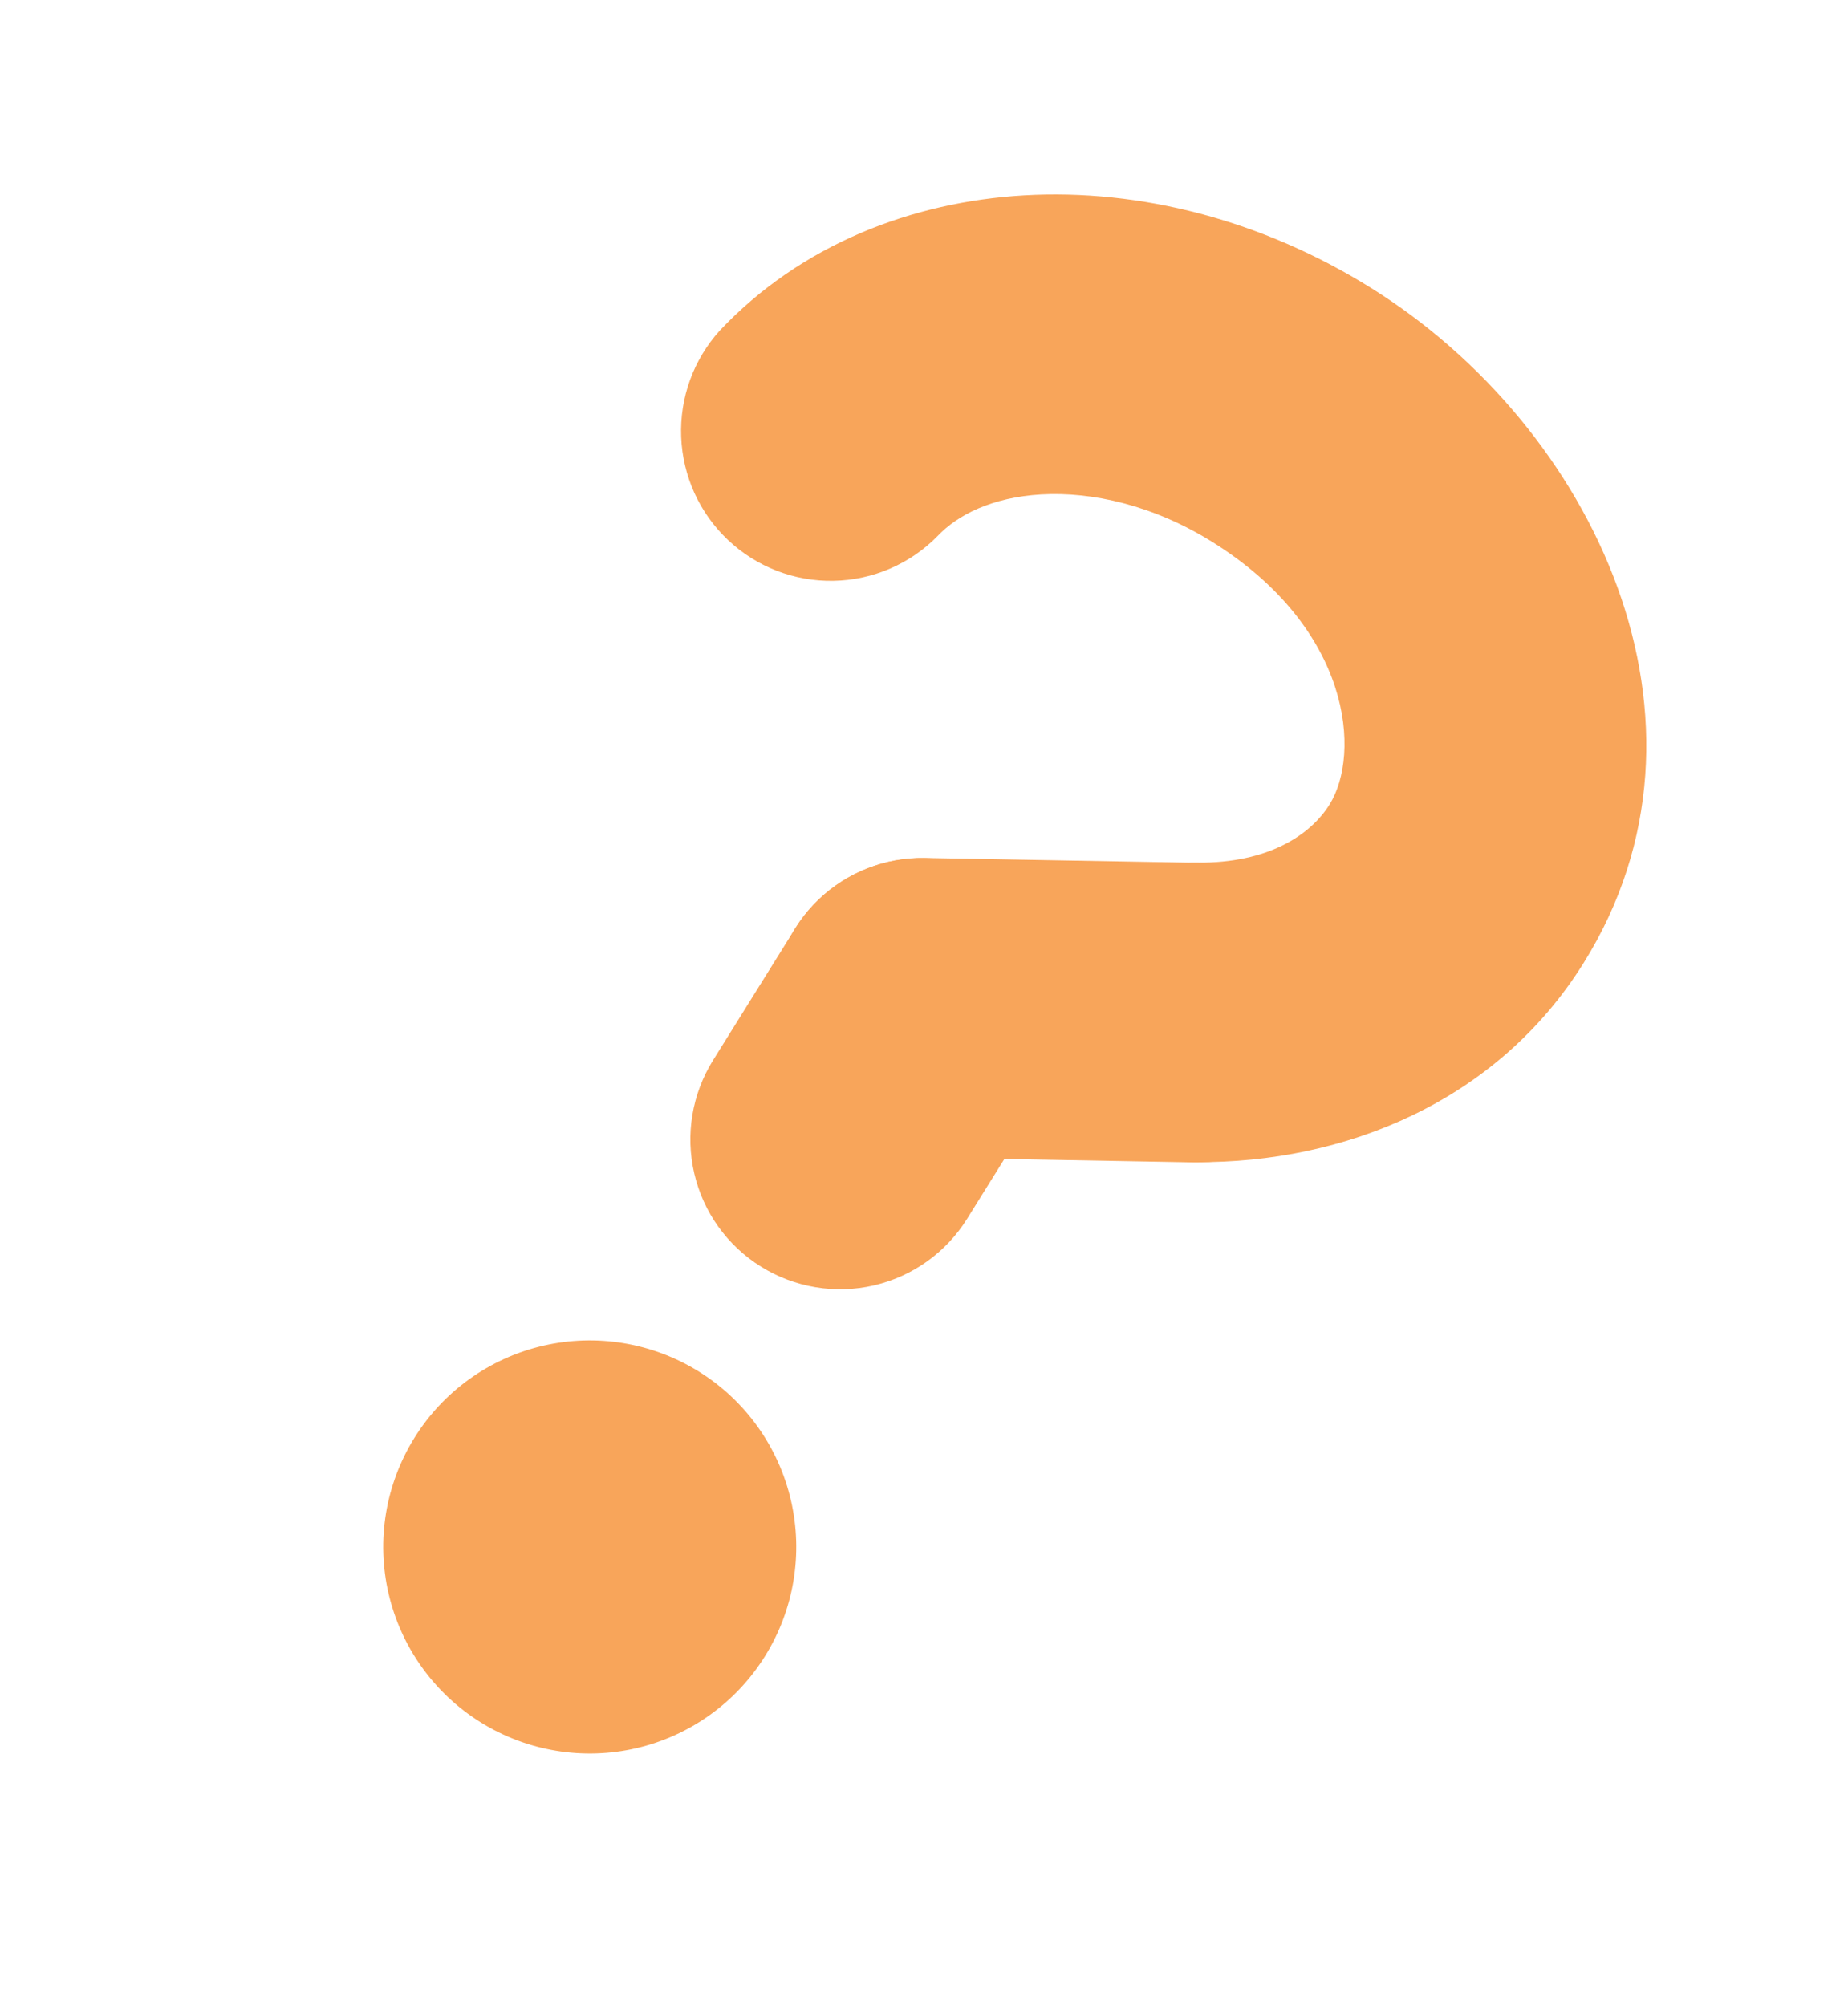
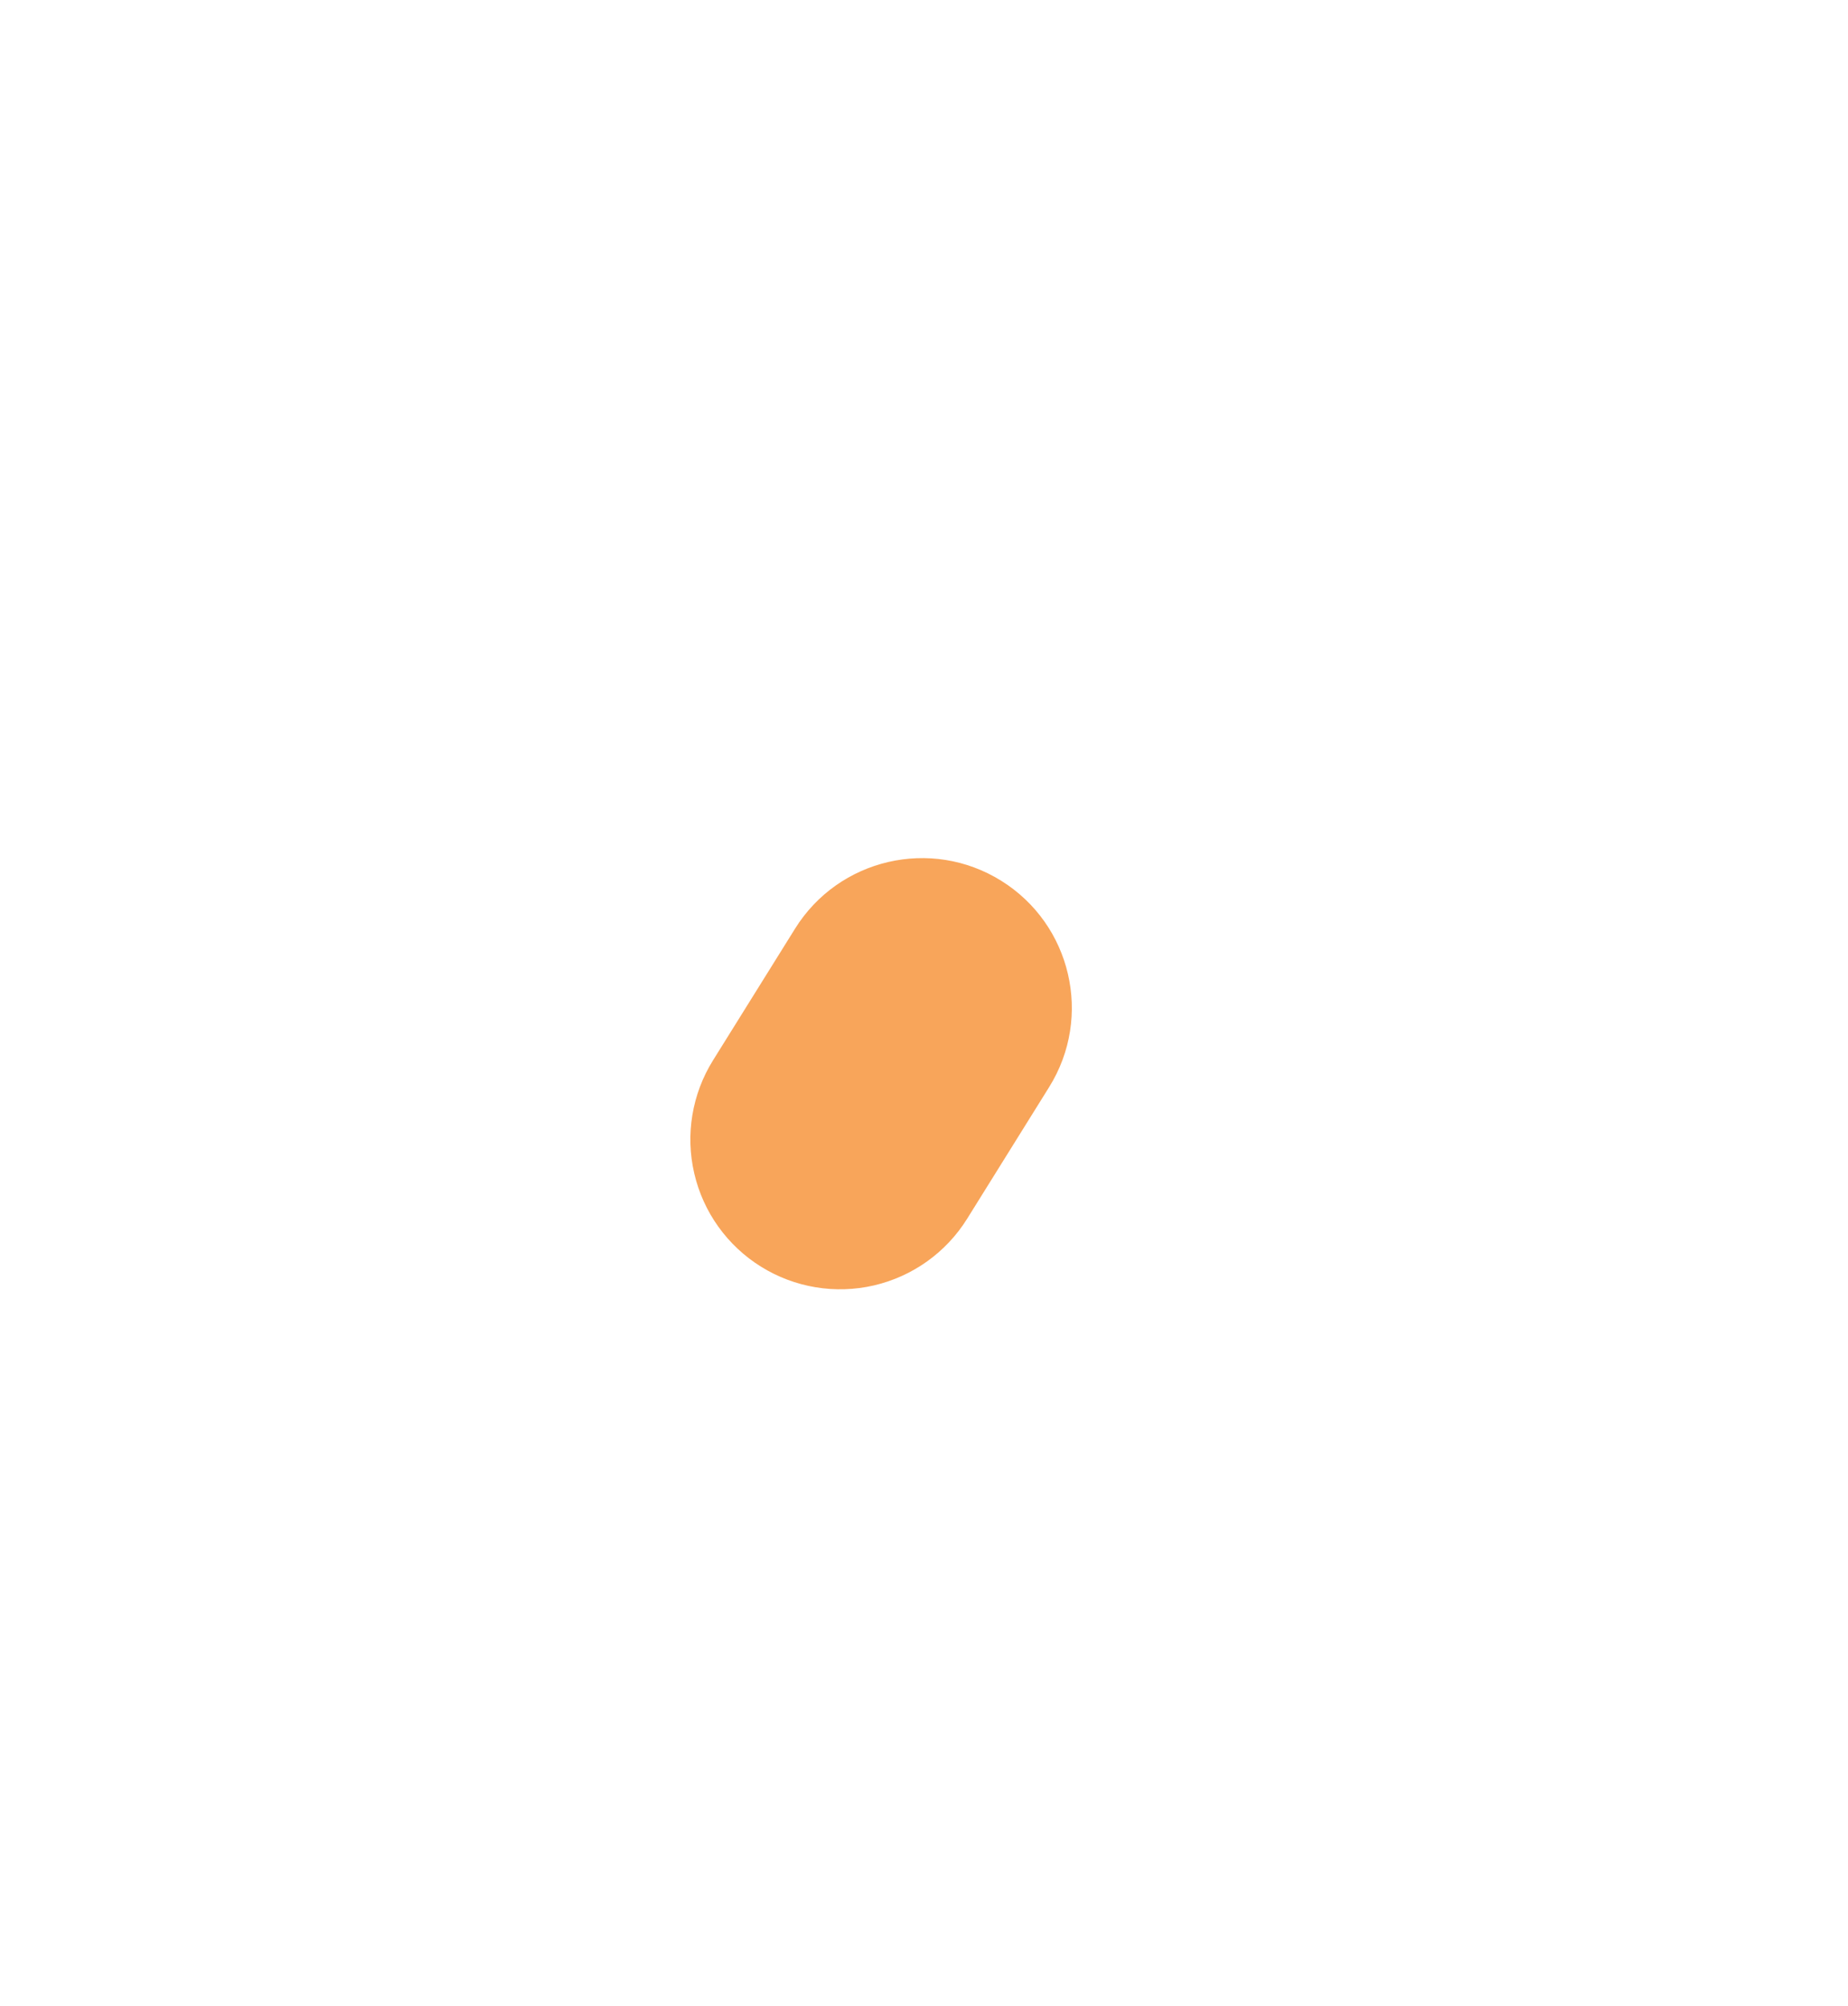
<svg xmlns="http://www.w3.org/2000/svg" width="47" height="51" viewBox="0 0 47 51" fill="none">
-   <path d="M19.456 42.11C18.72 43.292 17.544 44.134 16.187 44.449C14.83 44.764 13.404 44.527 12.222 43.79C11.039 43.053 10.198 41.877 9.883 40.52C9.568 39.164 9.805 37.737 10.542 36.555C11.278 35.373 12.454 34.532 13.811 34.217C15.168 33.902 16.595 34.139 17.777 34.875C18.959 35.612 19.8 36.788 20.115 38.145C20.43 39.502 20.193 40.928 19.456 42.11Z" fill="#F8A55A" />
-   <path fill-rule="evenodd" clip-rule="evenodd" d="M30.833 13.78C29.34 12.849 27.781 12.496 26.481 12.571C25.229 12.645 24.353 13.092 23.843 13.632C23.145 14.342 22.195 14.75 21.199 14.768C20.203 14.787 19.239 14.414 18.515 13.73C17.79 13.046 17.363 12.106 17.324 11.11C17.285 10.115 17.637 9.144 18.306 8.405C20.376 6.211 23.208 5.132 26.046 4.967C28.999 4.796 32.106 5.6 34.861 7.316C40.56 10.867 44.093 18.36 40.279 24.48C38.071 28.024 34.179 29.578 30.41 29.549C29.4 29.541 28.434 29.132 27.726 28.412C27.017 27.692 26.624 26.72 26.632 25.71C26.64 24.7 27.049 23.735 27.769 23.026C28.489 22.318 29.461 21.925 30.471 21.933C32.226 21.947 33.319 21.251 33.816 20.453C34.613 19.174 34.384 15.992 30.833 13.78Z" fill="#F8A55A" />
  <path fill-rule="evenodd" clip-rule="evenodd" d="M25.465 22.395C27.248 23.506 27.797 25.853 26.683 27.64L24.597 30.988C24.063 31.845 23.211 32.454 22.227 32.683C21.243 32.911 20.209 32.739 19.352 32.205C18.495 31.671 17.885 30.819 17.657 29.835C17.428 28.851 17.6 27.817 18.134 26.96L20.22 23.613C21.331 21.829 23.68 21.282 25.465 22.395Z" fill="#F8A55A" />
-   <path fill-rule="evenodd" clip-rule="evenodd" d="M34.253 25.814C34.244 26.314 34.137 26.808 33.937 27.267C33.737 27.726 33.449 28.141 33.089 28.488C32.729 28.835 32.304 29.108 31.838 29.291C31.372 29.474 30.875 29.564 30.375 29.555L23.386 29.429C22.376 29.411 21.415 28.993 20.713 28.266C20.012 27.54 19.628 26.564 19.646 25.555C19.664 24.545 20.082 23.584 20.809 22.882C21.535 22.181 22.511 21.797 23.52 21.815L30.513 21.939C31.013 21.948 31.506 22.056 31.965 22.256C32.423 22.455 32.838 22.743 33.185 23.103C33.532 23.463 33.805 23.888 33.988 24.354C34.171 24.819 34.262 25.314 34.253 25.814Z" fill="#F8A55A" />
</svg>